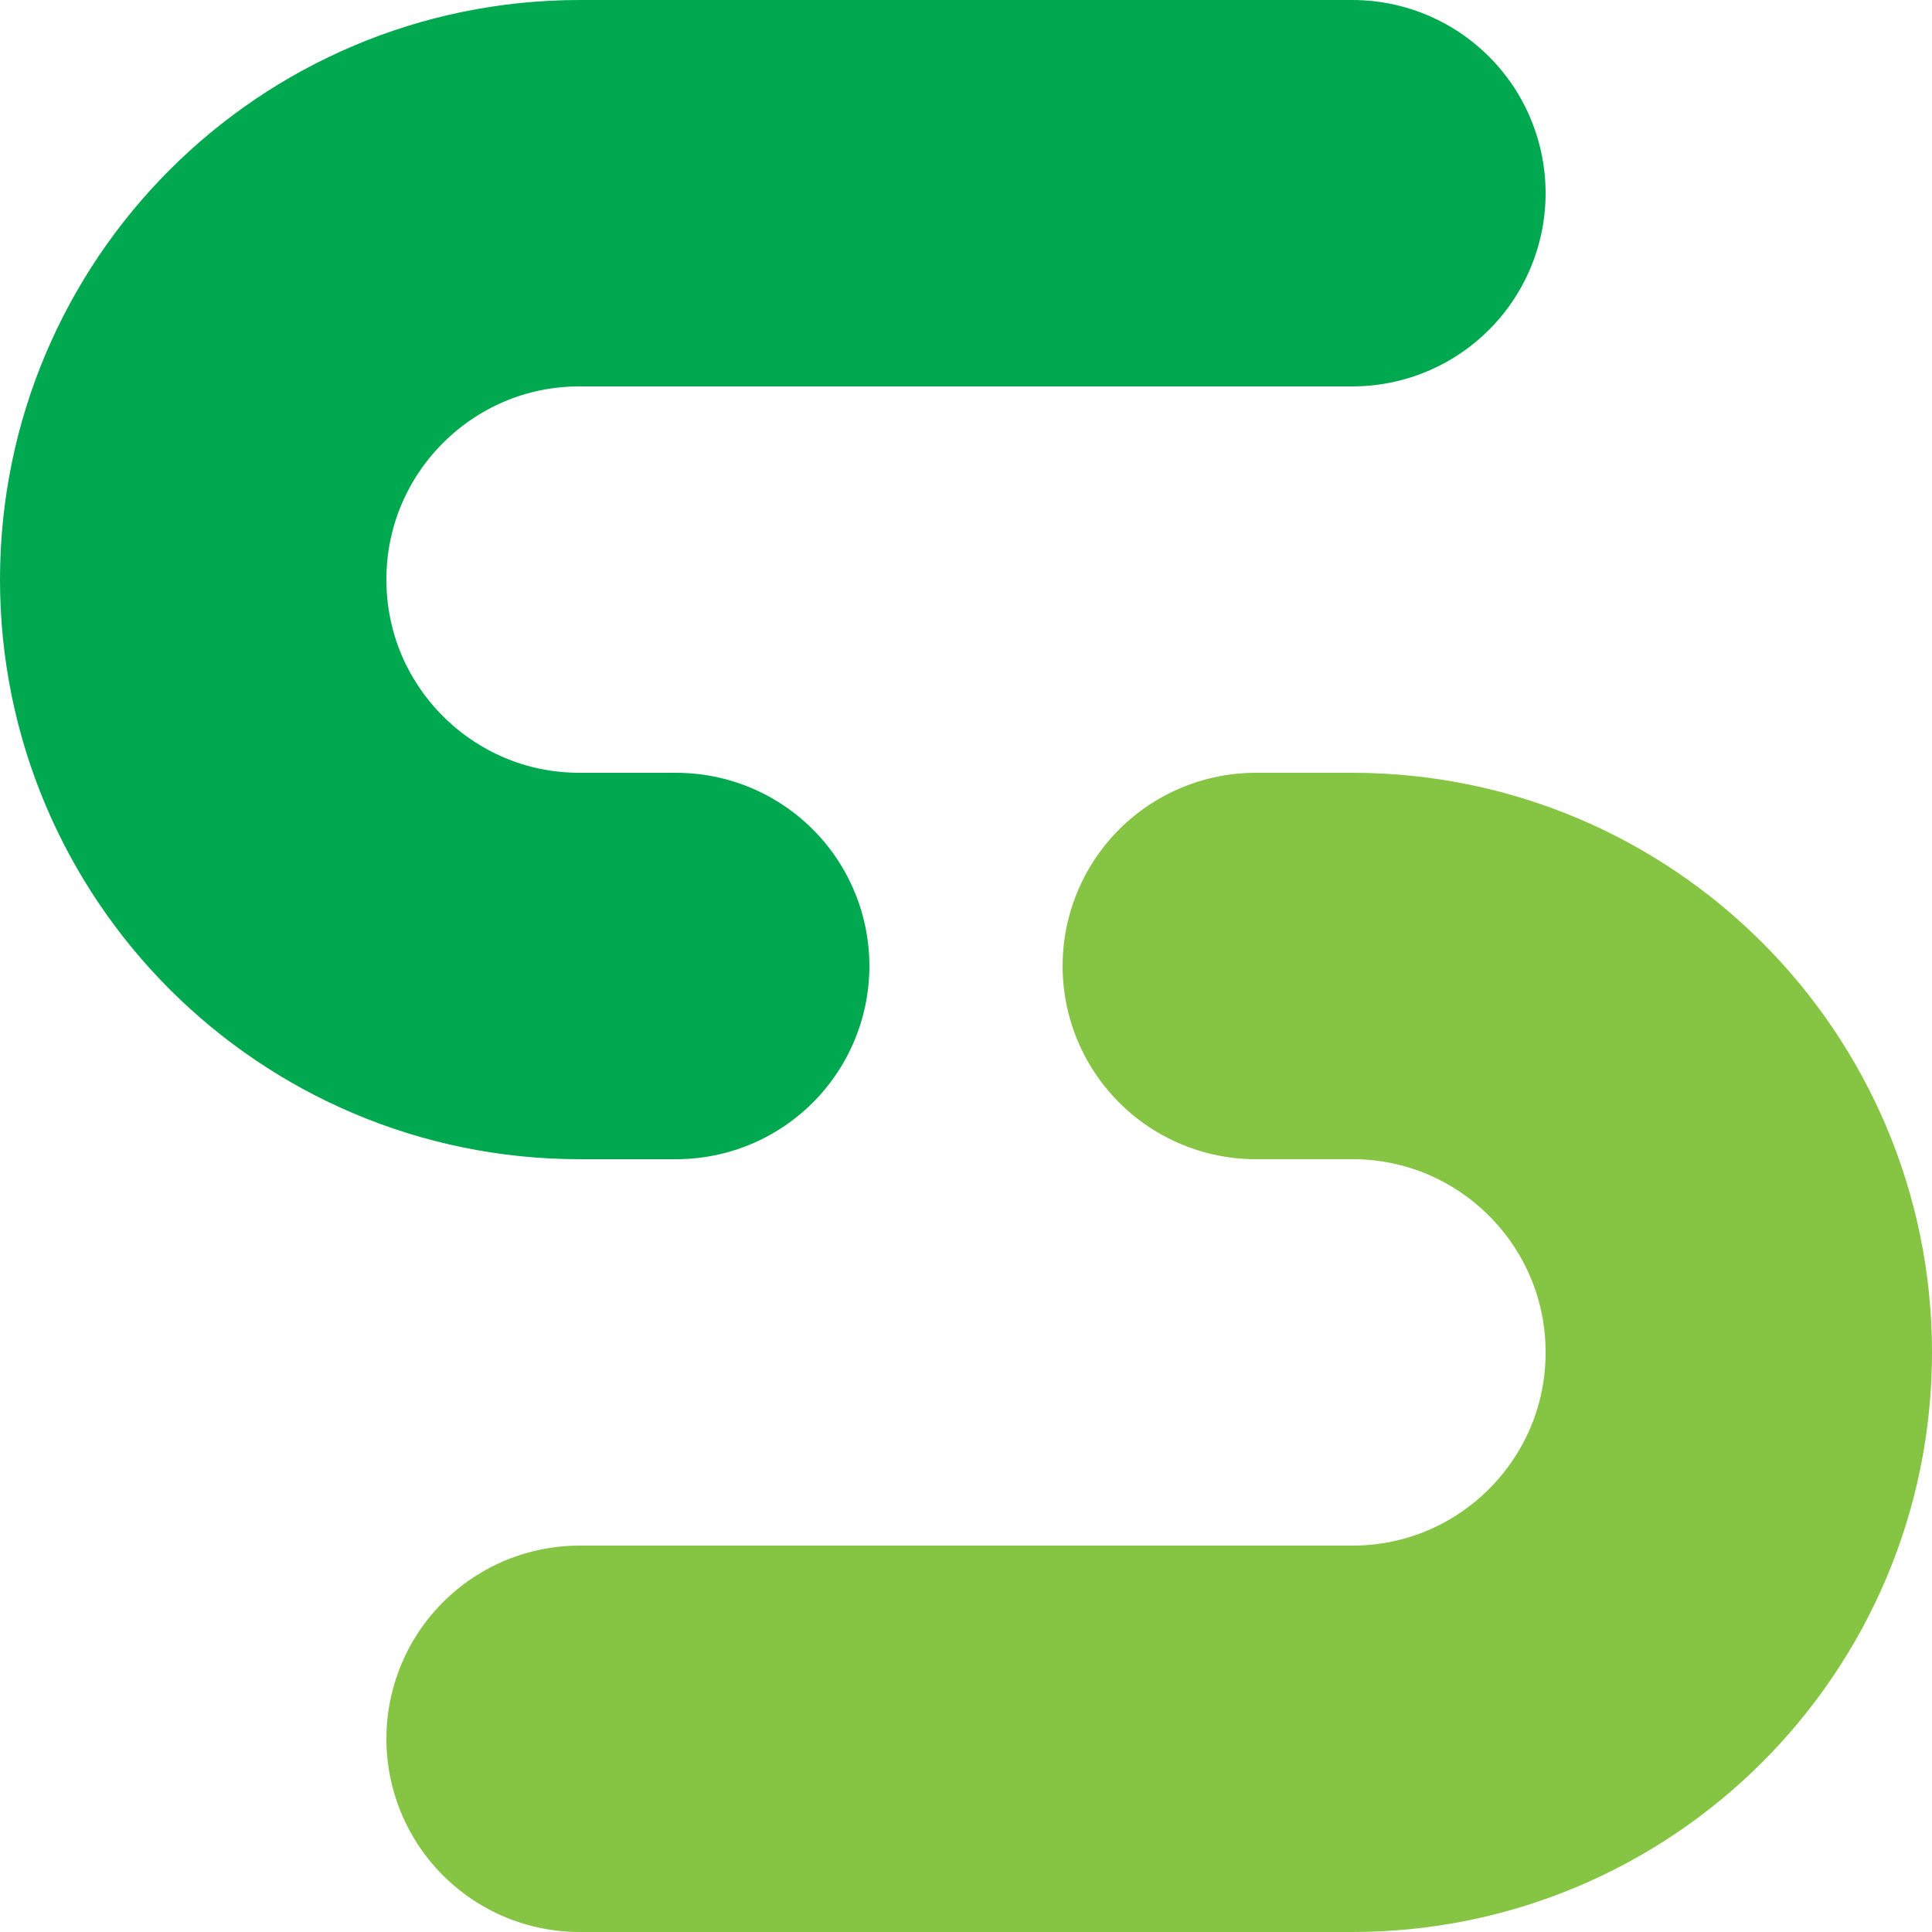
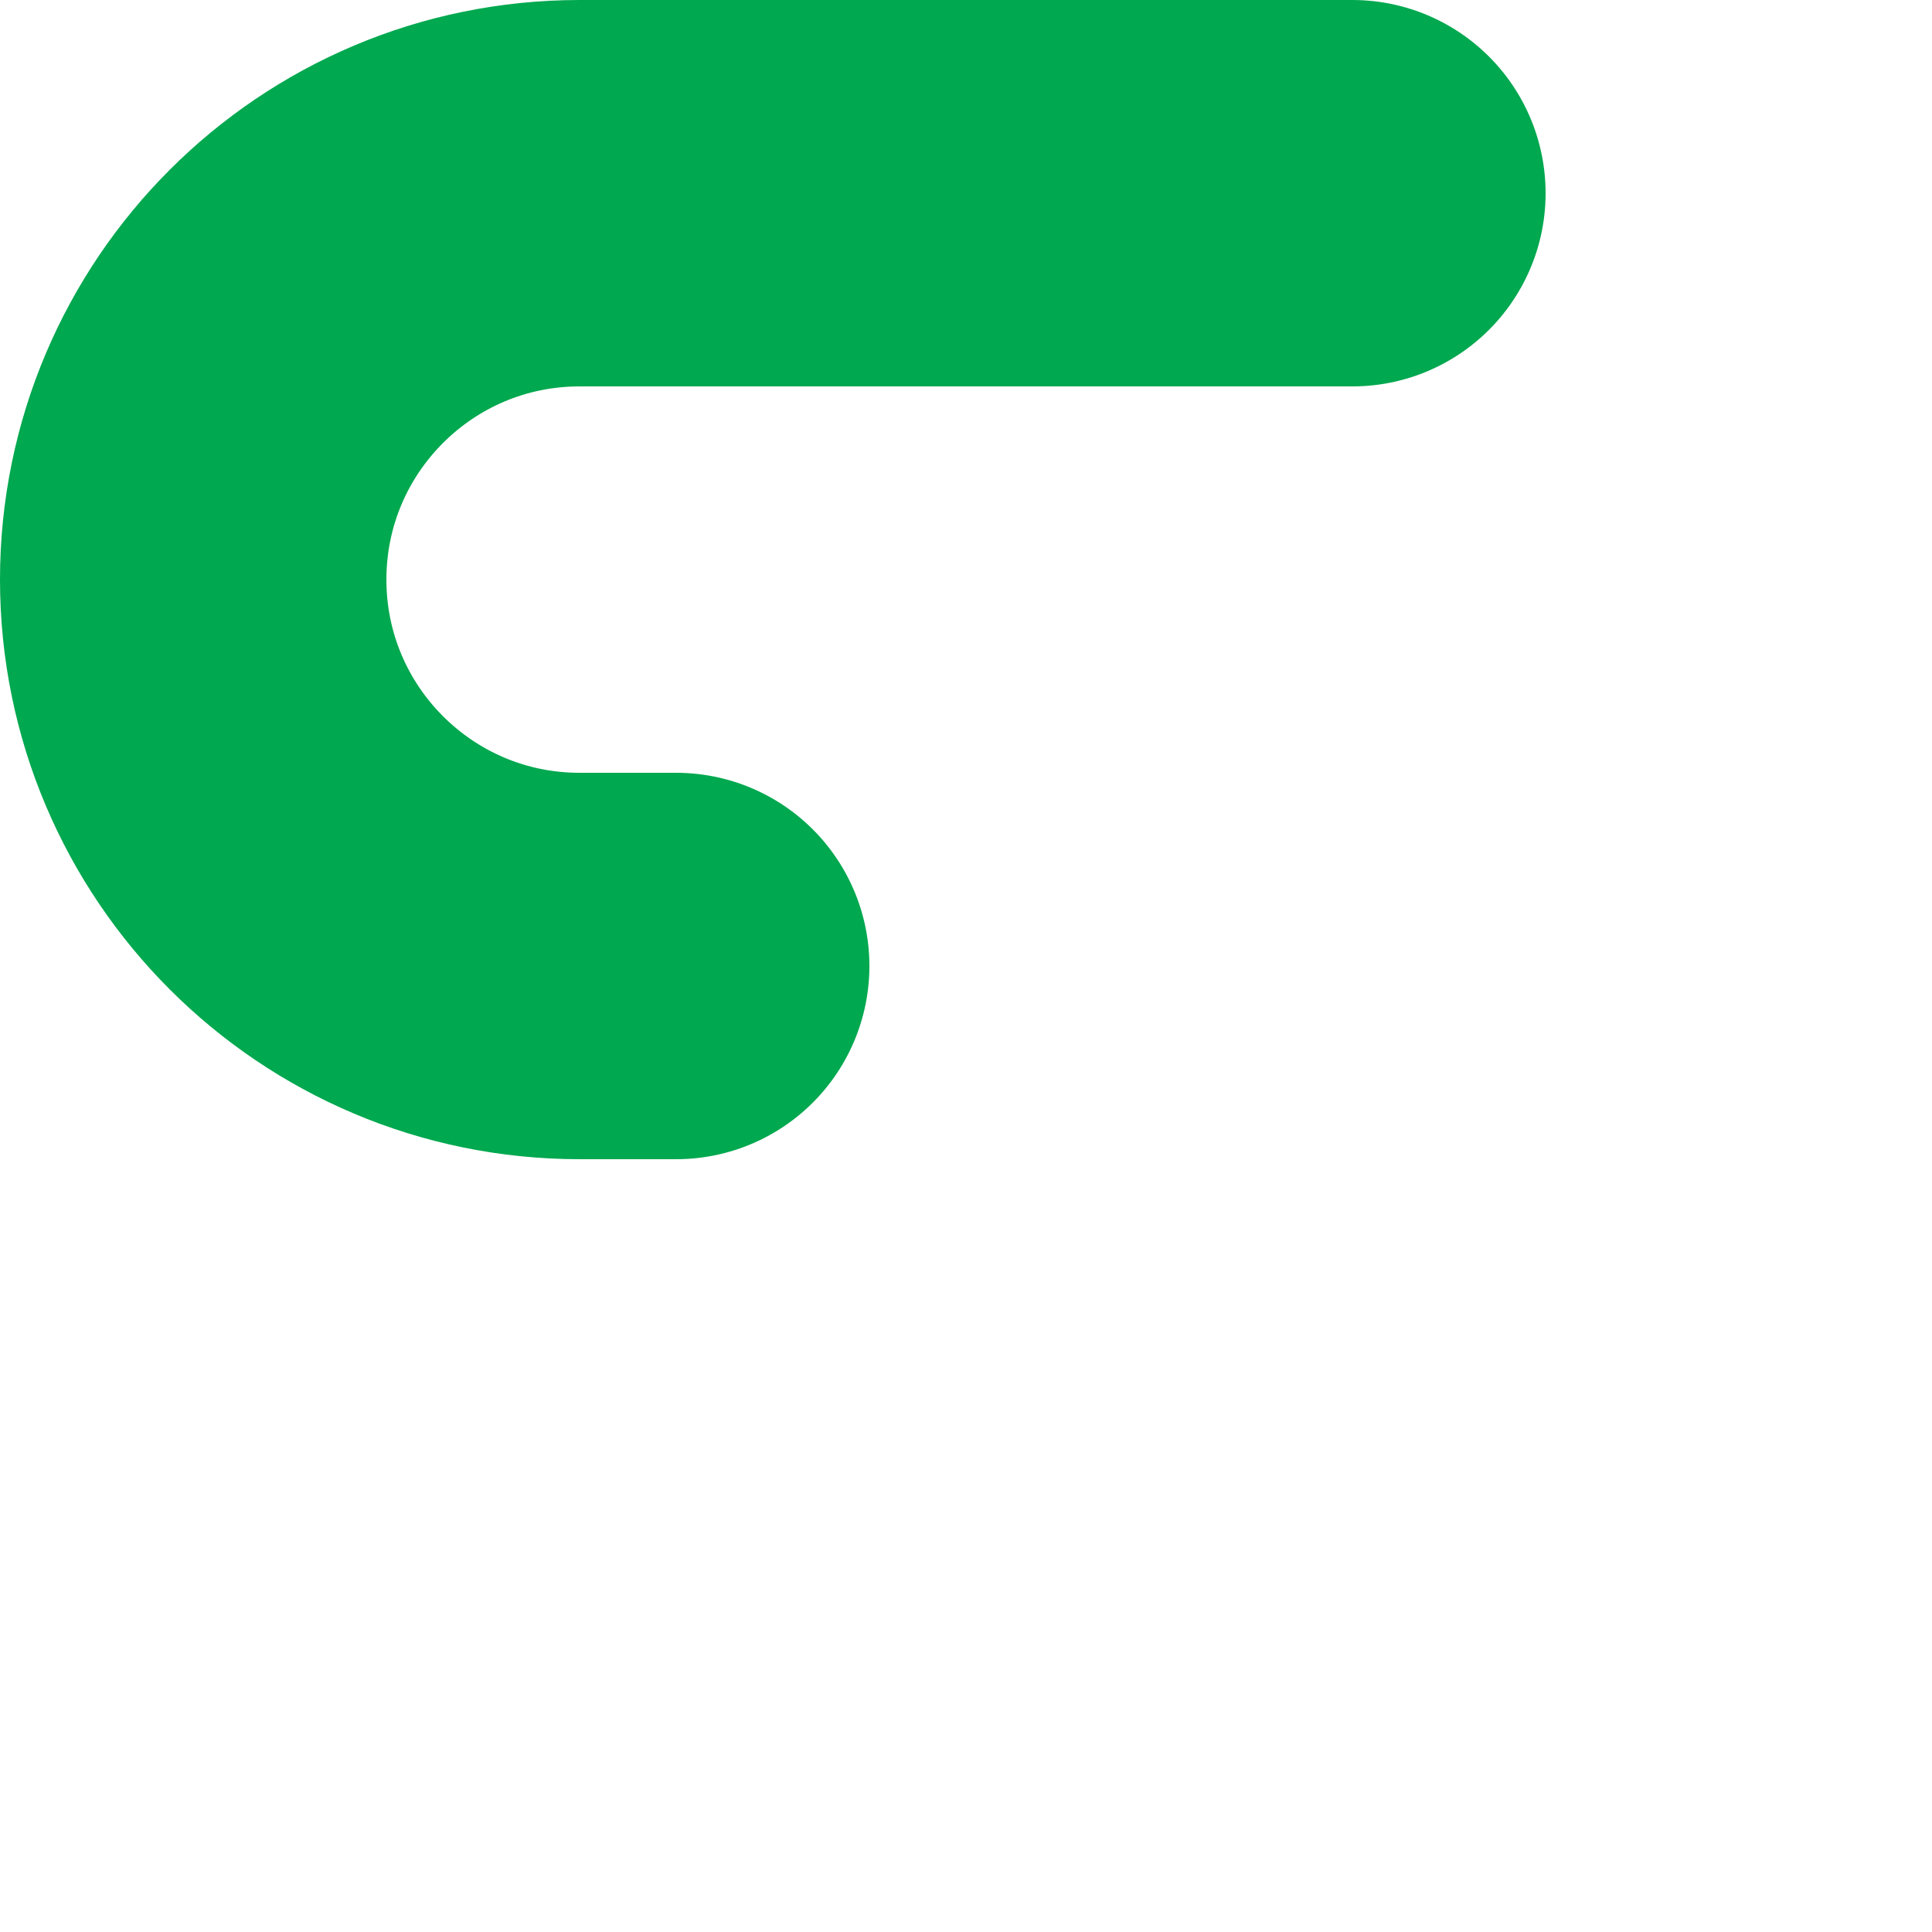
<svg xmlns="http://www.w3.org/2000/svg" width="60" height="60" viewBox="0 0 60 60" fill="none">
  <path d="M42 6H18C11.373 6 6 11.373 6 18V18C6 24.627 11.373 30 18 30H21" stroke="#00A84F" stroke-width="12" stroke-linecap="round" />
-   <path d="M18 54H42C48.627 54 54 48.627 54 42V42C54 35.373 48.627 30 42 30H39" stroke="#86C443" stroke-width="12" stroke-linecap="round" />
</svg>